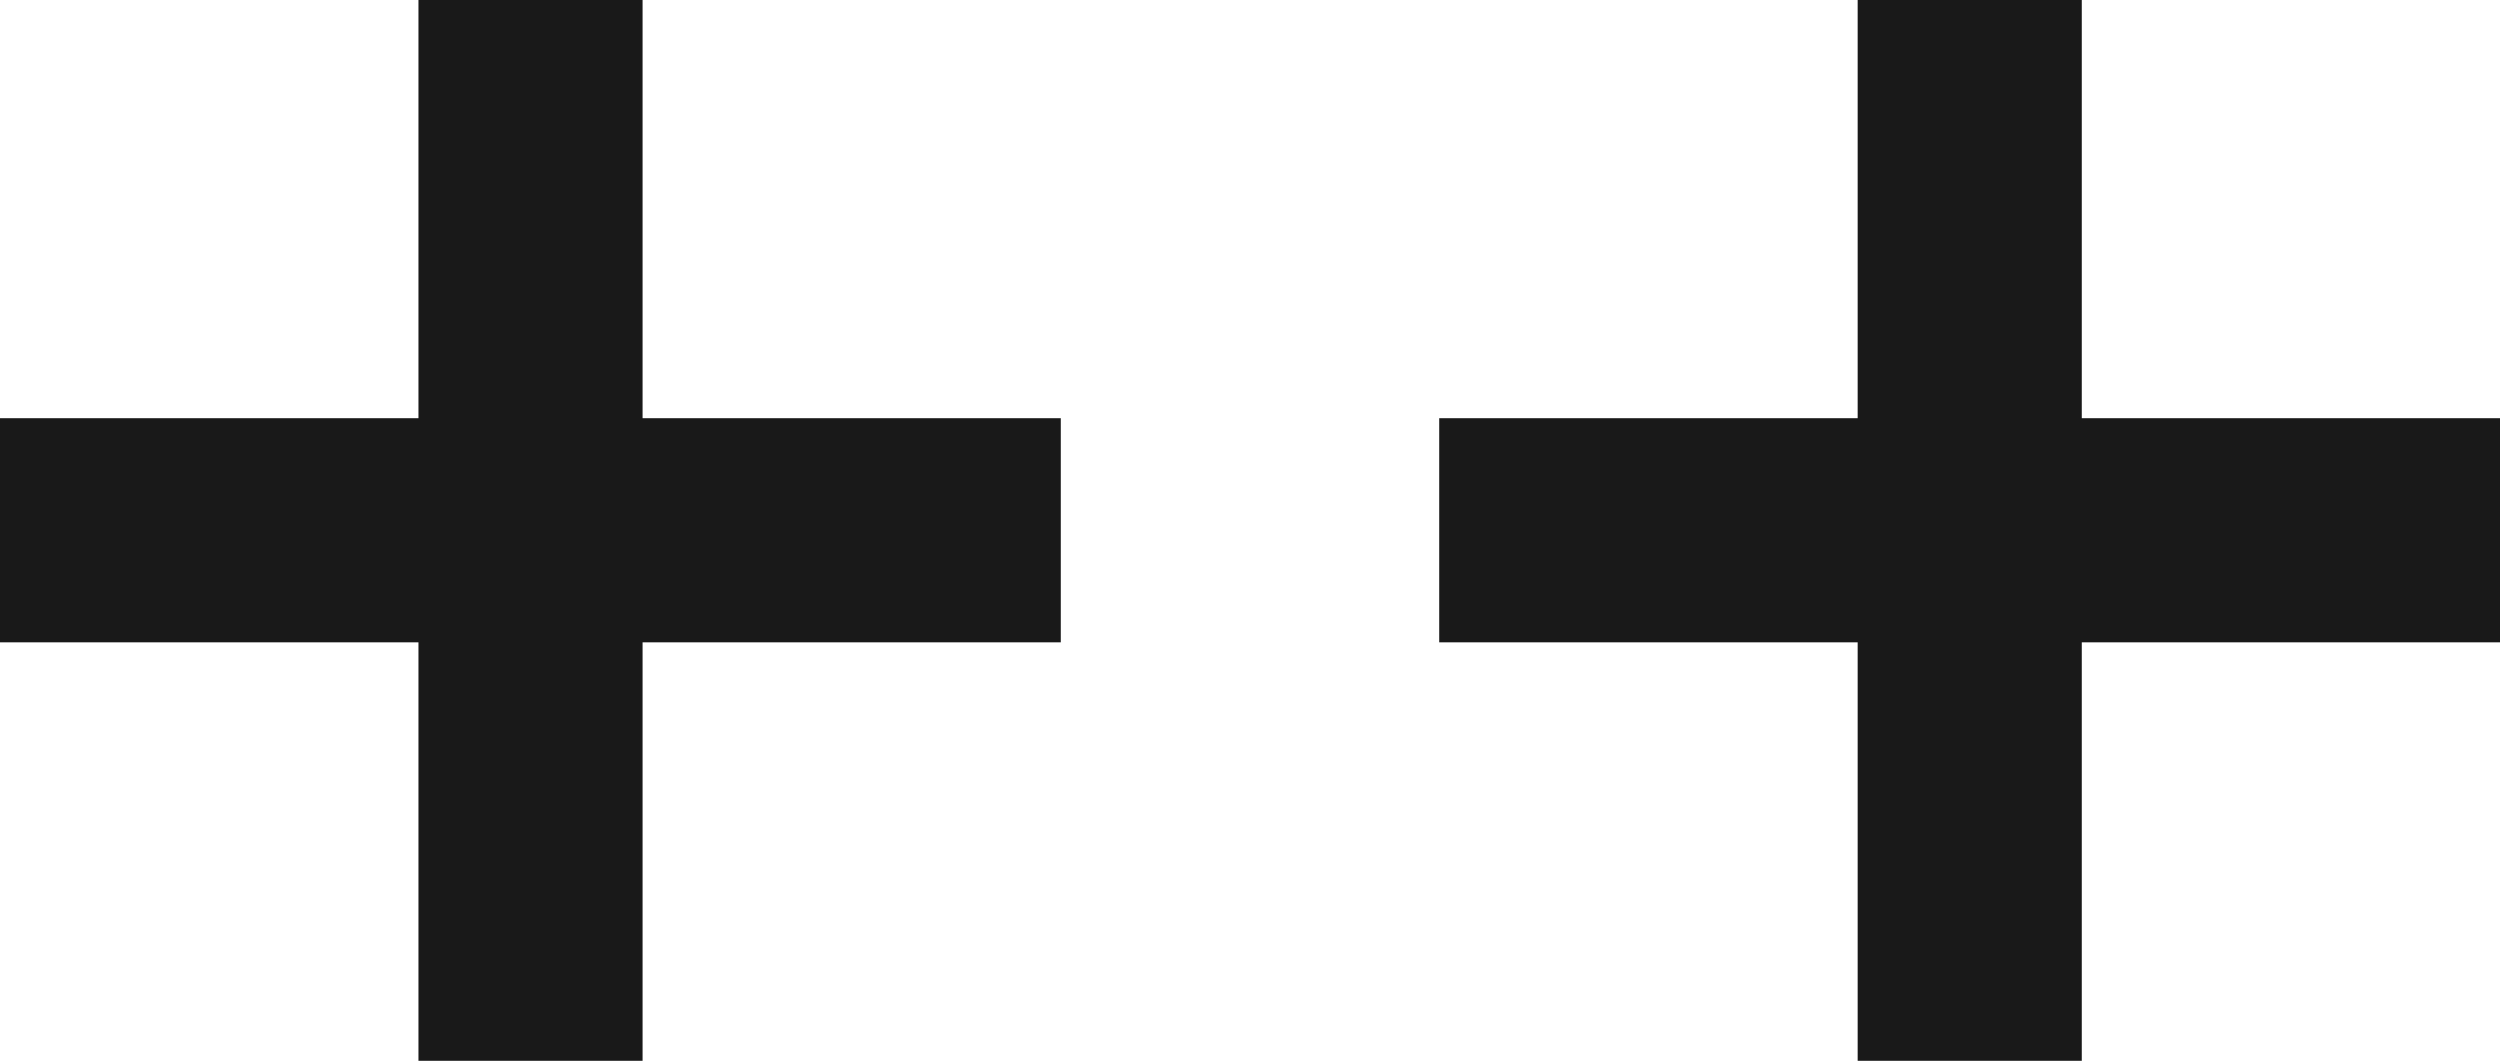
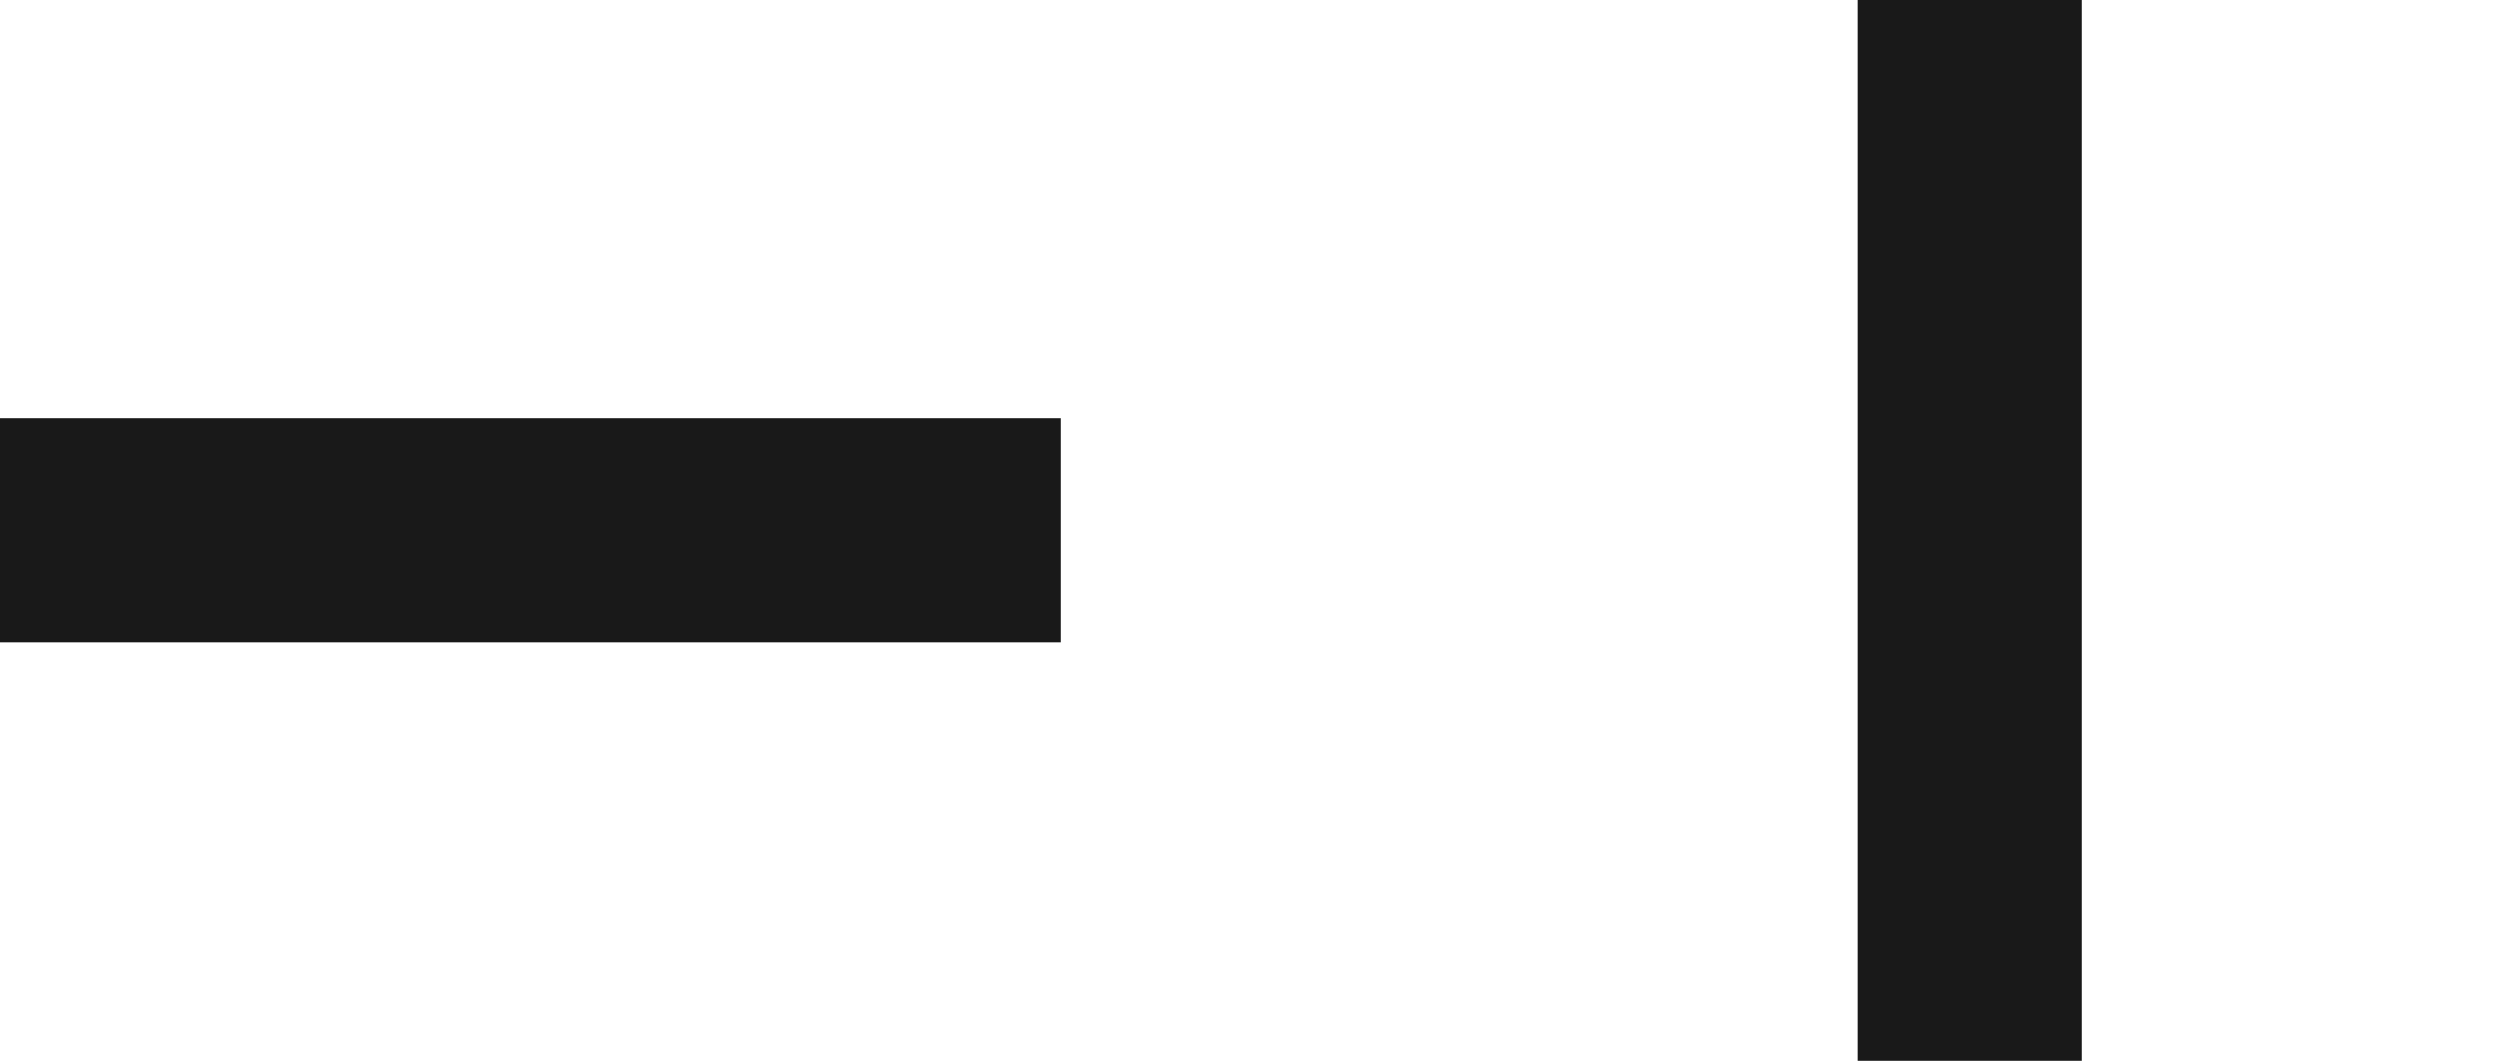
<svg xmlns="http://www.w3.org/2000/svg" id="Layer_1" x="0px" y="0px" viewBox="0 589.5 1024 434.5" xml:space="preserve">
-   <rect x="-7044.2" y="359.3" display="none" fill="#E6E6E6" width="8560.7" height="2977.6" />
  <rect x="-10679.7" y="887.3" display="none" fill="#F0F0F0" width="346.2" height="346.2" />
  <rect x="-10679.7" y="1233.4" display="none" fill="#BEBEBE" width="346.2" height="346.2" />
  <rect x="-10679.7" y="1579.8" display="none" fill="#FAFAFA" width="346.2" height="346.2" />
  <rect x="-10679.7" y="1925.9" display="none" fill="#E6E6E6" width="346.2" height="346.2" />
-   <rect x="-10679.7" y="2272.3" display="none" fill="#191919" width="346.2" height="346.2" />
  <g display="none">
    <rect x="-10749" y="-4029.4" display="inline" fill="#F0F0F0" width="1990.9" height="1990.9" />
    <path display="inline" fill="#BEBEBE" d="M-9952.6-2571.6c-45,0-89.2,0-134.2,0c-4.3,0-6.1-0.9-6.9-6.1 c-3.5-33.8-7.8-67.5-12.1-101.3c-3.5-30.3-6.9-60.6-10.4-90.9c-0.9-4.3-1.7-6.9-5.2-9.5c-49.3-35.5-97.8-71-147.2-105.6 c-9.5-6.9-14.7-14.7-16.4-26.8c-6.9-41.5-10.4-83.1-7.8-124.6c5.2-90,32-174,79.6-250.2c64.9-103,153.2-177.4,266.6-222.5 c40.7-16.4,83.1-26.8,127.2-32c39.8-5.2,78.8-5.2,118.6-1.7c100.4,10.4,191.3,46.7,271.8,108.2c96.1,73.6,161.9,168.8,195.6,284.8 c14.7,51.1,20.8,103,19.9,155.8c-0.9,32-4.3,63.2-11.3,94.3c-0.9,3.5-3.5,6.1-6.1,8.7c-28.6,20.8-56.3,41.5-84.8,62.3 c-23.4,17.3-47.6,33.8-71.8,51.1c-1.7,0.9-3.5,3.5-3.5,6.1c-5.2,43.3-10.4,86.6-15.6,129.8c-2.6,22.5-5.2,45-7.8,66.7 c0,4.3-2.6,3.5-5.2,3.5c-20.8,0-41.5,0-62.3,0c-69.2,0-137.6,0-206.9,0.9c-4.3,0-6.9,0.9-9.5,4.3c-29.4,28.6-80.5,28.6-109.9,0 c-2.6-2.6-5.2-3.5-8.7-3.5c-22.5,0-45,0-67.5,0C-9907.6-2571.6-9930.1-2571.6-9952.6-2571.6z M-10179.4-3098.9 c-0.9,0.9-1.7,1.7-1.7,2.6c-2.6,4.3-4.3,9.5-6.1,13.8c-16.4,42.4-16.4,85.7-6.9,129c0.9,5.2,3.5,8.7,7.8,12.1 c51.1,36.4,102.1,73.6,153.2,110.8c1.7,1.7,3.5,4.3,4.3,6.9c0.9,5.2,1.7,10.4,2.6,16.4c6.1,44.1,11.3,88.3,17.3,132.4 c0.9,6.9,0.9,6.9,7.8,6.9c62.3,0,124.6,0,187,0c4.3,0,6.9,1.7,10.4,4.3c11.3,7.8,22.5,15.6,33.8,22.5c10.4,6.1,20.8,6.1,32,1.7 c13.8-6.1,25.1-13.8,36.4-23.4c3.5-3.5,7.8-4.3,12.1-4.3c62.3,0,123.8,0,186.1,0c5.2,0,6.9-1.7,6.9-6.1c0.9-10.4,2.6-20.8,3.5-31.2 c5.2-39,9.5-77.9,14.7-116.9c0.9-5.2,2.6-7.8,6.1-11.3c51.1-37.2,102.1-73.6,153.2-110.8c2.6-1.7,4.3-5.2,5.2-7.8 c6.1-24.2,8.7-49.3,6.9-74.4c-1.7-23.4-6.9-46.7-17.3-67.5c-0.9-1.7-1.7-3.5-3.5-6.1c-94.4,95.2-187.8,190.4-281.3,285.6 c0-1.7,0.9-2.6,1.7-4.3c89.2-109.1,178.3-219,268.3-328.1c4.3-5.2,5.2-9.5,3.5-14.7c-0.9-2.6-0.9-4.3-1.7-6.9 c-11.3-31.2-27.7-59.7-48.5-85.7c-3.5-4.3-7.8-8.7-12.1-13c-6.9-6.1-6.9-6.1-11.3,1.7c-79.6,138.5-160.1,277-239.8,415.5 c-0.9,1.7-1.7,2.6-2.6,4.3c0-1.7,0-3.5,0.9-5.2c71-150.6,141.1-301.2,212.1-451.8c4.3-9.5,3.5-15.6-3.5-23.4 c-20.8-22.5-43.3-40.7-70.1-54.5c-9.5-5.2-20.8-8.7-31.2-12.1c-4.3-1.7-6.9,0-8.7,5.2c-45.9,162.7-92.6,325.5-139.4,488.2 c-3.5,12.1-6.9,24.2-10.4,35.5c-0.9-0.9-0.9-1.7-0.9-2.6c5.2-26,10.4-52.8,15.6-78.8c31.2-153.2,61.5-307.3,92.6-460.5 c2.6-12.1,2.6-12.1-8.7-18.2c-38.1-19.9-79.6-26.8-122.9-23.4c-3.5,0-5.2,1.7-5.2,5.2s0,6.9-0.9,10.4c-0.9,21.6-1.7,43.3-2.6,65.8 c-1.7,47.6-3.5,95.2-6.1,142.8c-0.9,31.2-2.6,61.5-3.5,92.6c-1.7,47.6-3.5,95.2-6.1,142.8c-1.7,39-2.6,78.8-4.3,117.7 c0,0.9,0,1.7-0.9,2.6c-0.9-1.7-0.9-3.5-0.9-5.2c-0.9-26-1.7-51.9-3.5-77.9c-1.7-51.1-4.3-102.1-6.1-153.2 c-2.6-60.6-5.2-120.3-6.9-180.9c-1.7-52.8-4.3-104.7-6.1-157.5c0-4.3-1.7-5.2-5.2-6.1c-19-1.7-37.2-0.9-55.4,2.6 c-26,4.3-50.2,11.3-72.7,25.1c-4.3,2.6-5.2,5.2-4.3,9.5c5.2,22.5,9.5,45.9,13.8,68.4c30.3,150.6,60.6,302.1,90.9,452.7 c1.7,7.8,2.6,14.7,4.3,22.5c-1.7-0.9-1.7-2.6-2.6-4.3c-36.4-127.2-72.7-255.4-109.1-382.6c-13-45-26-90-39-135.9 c-0.9-4.3-3.5-5.2-6.9-4.3c-4.3,0.9-8.7,1.7-13,3.5c-22.5,8.7-42.4,21.6-61.5,37.2c-11.3,9.5-21.6,20.8-32,32 c-3.5,3.5-3.5,7.8-1.7,13c71.8,152.3,142.8,304.7,214.7,457c0.9,1.7,1.7,4.3,2.6,6.1c-1.7-1.7-3.5-3.5-4.3-5.2 c-61.5-106.5-122.9-213.8-184.4-320.3c-19-32.9-38.1-64.9-56.3-97.8c-2.6-4.3-4.3-5.2-7.8-1.7c-4.3,4.3-9.5,8.7-13,13 c-14.7,17.3-26,35.5-35.5,55.4c-6.1,13-11.3,26-16.4,39.8c-1.7,4.3,0,8.7,2.6,12.1c89.2,109.1,178.3,218.1,267.5,327.2 c0.9,0.9,1.7,2.6,2.6,3.5l-0.9,0.9C-9992.4-2909.3-10085.9-3003.6-10179.4-3098.9z" />
  </g>
  <g display="none">
    <rect x="-10749" y="-1977.9" display="inline" fill="#F2735C" width="1990.9" height="1990.9" />
    <path display="inline" fill="#FAFAFA" d="M-9952.6-520.3c-45,0-89.2,0-134.2,0c-4.3,0-6.1-0.9-6.9-6.1 c-3.5-33.8-7.8-67.5-12.1-101.3c-3.5-30.3-6.9-60.6-10.4-90.9c-0.9-4.3-1.7-6.9-5.2-9.5c-49.3-35.5-97.8-71-147.2-105.6 c-9.5-6.9-14.7-14.7-16.4-26.8c-6.9-41.5-10.4-83.1-7.8-124.6c5.2-90,32-174,79.6-250.2c64.9-103,153.2-177.4,266.6-222.5 c40.7-16.4,83.1-26.8,127.2-32c39.8-5.2,78.8-5.2,118.6-1.7c100.4,10.4,191.3,46.7,271.8,108.2c96.1,73.6,161.9,168.8,195.6,284.8 c14.7,51.1,20.8,103,19.9,155.8c-0.9,32-4.3,63.2-11.3,94.3c-0.9,3.5-3.5,6.1-6.1,8.7c-28.6,20.8-56.3,41.5-84.8,62.3 c-23.4,17.3-47.6,33.8-71.8,51.1c-1.7,0.9-3.5,3.5-3.5,6.1c-5.2,43.3-10.4,86.6-15.6,129.8c-2.6,22.5-5.2,45-7.8,66.7 c0,4.3-2.6,3.5-5.2,3.5c-20.8,0-41.5,0-62.3,0c-69.2,0-137.6,0-206.9,0.9c-4.3,0-6.9,0.9-9.5,4.3c-29.4,28.6-80.5,28.6-109.9,0 c-2.6-2.6-5.2-3.5-8.7-3.5c-22.5,0-45,0-67.5,0C-9907.6-520.3-9930.1-520.3-9952.6-520.3z M-10179.4-1047.3 c-0.9,0.9-1.7,1.7-1.7,2.6c-2.6,4.3-4.3,9.5-6.1,13.8c-16.4,42.4-16.4,85.7-6.9,129c0.9,5.2,3.5,8.7,7.8,12.1 c51.1,36.4,102.1,73.6,153.2,110.8c1.7,1.7,3.5,4.3,4.3,6.9c0.9,5.2,1.7,10.4,2.6,16.4c6.1,44.1,11.3,88.3,17.3,132.4 c0.9,6.9,0.9,6.9,7.8,6.9c62.3,0,124.6,0,187,0c4.3,0,6.9,1.7,10.4,4.3c11.3,7.8,22.5,15.6,33.8,22.5c10.4,6.1,20.8,6.1,32,1.7 c13.8-6.1,25.1-13.8,36.4-23.4c3.5-3.5,7.8-4.3,12.1-4.3c62.3,0,123.8,0,186.1,0c5.2,0,6.9-1.7,6.9-6.1c0.9-10.4,2.6-20.8,3.5-31.2 c5.2-39,9.5-77.9,14.7-116.9c0.9-5.2,2.6-7.8,6.1-11.3c51.1-37.2,102.1-73.6,153.2-110.8c2.6-1.7,4.3-5.2,5.2-7.8 c6.1-24.2,8.7-49.3,6.9-74.4c-1.7-23.4-6.9-46.7-17.3-67.5c-0.9-1.7-1.7-3.5-3.5-6.1c-94.4,95.2-187.8,190.4-281.3,285.6 c0-1.7,0.9-2.6,1.7-4.3c89.2-109.1,178.3-219,268.3-328.1c4.3-5.2,5.2-9.5,3.5-14.7c-0.9-2.6-0.9-4.3-1.7-6.9 c-11.3-31.2-27.7-59.7-48.5-85.7c-3.5-4.3-7.8-8.7-12.1-13c-6.9-6.1-6.9-6.1-11.3,1.7c-79.6,138.5-160.1,277-239.8,415.5 c-0.9,1.7-1.7,2.6-2.6,4.3c0-1.7,0-3.5,0.9-5.2c71-150.6,141.1-301.2,212.1-451.8c4.3-9.5,3.5-15.6-3.5-23.4 c-20.8-22.5-43.3-40.7-70.1-54.5c-9.5-5.2-20.8-8.7-31.2-12.1c-4.3-1.7-6.9,0-8.7,5.2c-45.9,162.7-92.6,325.5-139.4,488.2 c-3.5,12.1-6.9,24.2-10.4,35.5c-0.9-0.9-0.9-1.7-0.9-2.6c5.2-26,10.4-52.8,15.6-78.8c31.2-153.2,61.5-307.3,92.6-460.5 c2.6-12.1,2.6-12.1-8.7-18.2c-38.1-19.9-79.6-26.8-122.9-23.4c-3.5,0-5.2,1.7-5.2,5.2s0,6.9-0.9,10.4c-0.9,21.6-1.7,43.3-2.6,65.8 c-1.7,47.6-3.5,95.2-6.1,142.8c-0.9,31.2-2.6,61.5-3.5,92.6c-1.7,47.6-3.5,95.2-6.1,142.8c-1.7,39-2.6,78.8-4.3,117.7 c0,0.9,0,1.7-0.9,2.6c-0.9-1.7-0.9-3.5-0.9-5.2c-0.9-26-1.7-51.9-3.5-77.9c-1.7-51.1-4.3-102.1-6.1-153.2 c-2.6-60.6-5.2-120.3-6.9-180.9c-1.7-52.8-4.3-104.7-6.1-157.5c0-4.3-1.7-5.2-5.2-6.1c-19-1.7-37.2-0.9-55.4,2.6 c-26,4.3-50.2,11.3-72.7,25.1c-4.3,2.6-5.2,5.2-4.3,9.5c5.2,22.5,9.5,45.9,13.8,68.4c30.3,150.6,60.6,302.1,90.9,452.7 c1.7,7.8,2.6,14.7,4.3,22.5c-1.7-0.9-1.7-2.6-2.6-4.3c-36.4-127.2-72.7-255.4-109.1-382.6c-13-45-26-90-39-135.9 c-0.9-4.3-3.5-5.2-6.9-4.3c-4.3,0.9-8.7,1.7-13,3.5c-22.5,8.7-42.4,21.6-61.5,37.2c-11.3,9.5-21.6,20.8-32,32 c-3.5,3.5-3.5,7.8-1.7,13c71.8,152.3,142.8,304.7,214.7,457c0.9,1.7,1.7,4.3,2.6,6.1c-1.7-1.7-3.5-3.5-4.3-5.2 c-61.5-106.5-122.9-213.8-184.4-320.3c-19-32.9-38.1-64.9-56.3-97.8c-2.6-4.3-4.3-5.2-7.8-1.7c-4.3,4.3-9.5,8.7-13,13 c-14.7,17.3-26,35.5-35.5,55.4c-6.1,13-11.3,26-16.4,39.8c-1.7,4.3,0,8.7,2.6,12.1c89.2,109.1,178.3,218.1,267.5,327.2 c0.9,0.9,1.7,2.6,2.6,3.5l-0.9,0.9C-9992.4-857.8-10085.9-952.2-10179.4-1047.3z" />
  </g>
  <g display="none">
-     <path display="inline" fill="#F2735C" d="M-4512.4,1249.9c2.6,0,3.5,0,5.2,0c61.5,0,122.9,0,185.2,0c19.9,0,39,2.6,58,8.7 c26.8,9.5,46.7,26,57.1,51.9c6.1,14.7,8.7,31.2,7.8,46.7c0,9.5-1.7,18.2-4.3,26.8c-5.2,17.3-14.7,30.3-29.4,40.7 c-4.3,3.5-9.5,6.1-14.7,8.7c0.9,0.9,2.6,0.9,3.5,1.7c33.8,13.8,51.9,39.8,56.3,75.3c3.5,28.6-0.9,55.4-15.6,79.6 c-18.2,29.4-44.1,47.6-78.8,52.8c-16.4,2.6-33.8,4.3-50.2,4.3c-58,0-116,0-174,0c-1.7,0-4.3,0-6.1,0 C-4512.4,1515.7-4512.4,1383.3-4512.4,1249.9z M-4420.6,1578.8c1.7,0,2.6,0,3.5,0c28.6,0,57.1,0,84.8,0c6.9,0,14.7-0.9,21.6-2.6 c20.8-4.3,34.6-16.4,39-37.2c1.7-6.1,1.7-13,1.7-19.9c-0.9-22.5-12.1-37.2-33.8-43.3c-9.5-2.6-19.9-3.5-29.4-3.5 c-27.7,0-55.4,0-82.2,0c-1.7,0-2.6,0-4.3,0C-4420.6,1508.8-4420.6,1543.3-4420.6,1578.8z M-4420.6,1319.2c-0.9,8.7-0.9,84,0,87.4 c6.1,0,11.3,0,17.3,0c24.2,0,47.6,0,71.8,0c11.3,0,22.5-2.6,33.8-7.8c9.5-4.3,15.6-12.1,18.2-22.5c1.7-7.8,2.6-15.6,0.9-24.2 c-2.6-15.6-11.3-26-26.8-29.4c-13-2.6-25.1-4.3-38.1-4.3c-24.2,0-47.6,0-71.8,0C-4417.1,1319.2-4418.9,1319.2-4420.6,1319.2z" />
-     <path display="inline" fill="#F2735C" d="M-3871.8,1514.8c-69.2,0-138.5,0-207.7,0c-0.9,4.3,0,8.7,0.9,12.1 c0.9,5.2,1.7,9.5,3.5,13.8c7.8,25.1,25.1,39,51.1,43.3c9.5,1.7,19.9,1.7,29.4,0c18.2-2.6,32-11.3,40.7-27.7 c1.7-3.5,3.5-4.3,7.8-4.3c21.6,0,44.1,0,65.8,0c1.7,0,3.5,0,5.2,0c-0.9,10.4-4.3,19-9.5,27.7c-16.4,26.8-39,46.7-68.4,57.1 c-23.4,7.8-46.7,10.4-71,8.7c-26.8-1.7-51.9-11.3-75.3-26c-24.2-16.4-40.7-38.1-48.5-66.7c-6.9-24.2-7.8-48.5-6.9-72.7 c0.9-17.3,3.5-33.8,9.5-49.3c17.3-46.7,51.1-75.3,99.5-84.8c26-5.2,51.1-4.3,77,2.6c42.4,10.4,70.1,37.2,86.6,77 c6.1,14.7,8.7,29.4,9.5,45c0.9,13.8,0.9,26.8,0.9,40.7C-3871.8,1512.3-3871.8,1513.1-3871.8,1514.8z M-4077.8,1464.7 c43.3,0,85.7,0,129,0c-0.9-4.3-0.9-7.8-1.7-11.3c-5.2-25.1-19.9-40.7-44.1-46.7c-12.1-3.5-24.2-2.6-36.4,0 c-10.4,1.7-19,6.9-26.8,13.8C-4070,1432.6-4075.2,1448.2-4077.8,1464.7z" />
+     <path display="inline" fill="#F2735C" d="M-3871.8,1514.8c-69.2,0-138.5,0-207.7,0c-0.9,4.3,0,8.7,0.9,12.1 c0.9,5.2,1.7,9.5,3.5,13.8c7.8,25.1,25.1,39,51.1,43.3c9.5,1.7,19.9,1.7,29.4,0c18.2-2.6,32-11.3,40.7-27.7 c1.7-3.5,3.5-4.3,7.8-4.3c21.6,0,44.1,0,65.8,0c1.7,0,3.5,0,5.2,0c-0.9,10.4-4.3,19-9.5,27.7c-16.4,26.8-39,46.7-68.4,57.1 c-23.4,7.8-46.7,10.4-71,8.7c-26.8-1.7-51.9-11.3-75.3-26c-24.2-16.4-40.7-38.1-48.5-66.7c0.9-17.3,3.5-33.8,9.5-49.3c17.3-46.7,51.1-75.3,99.5-84.8c26-5.2,51.1-4.3,77,2.6c42.4,10.4,70.1,37.2,86.6,77 c6.1,14.7,8.7,29.4,9.5,45c0.9,13.8,0.9,26.8,0.9,40.7C-3871.8,1512.3-3871.8,1513.1-3871.8,1514.8z M-4077.8,1464.7 c43.3,0,85.7,0,129,0c-0.9-4.3-0.9-7.8-1.7-11.3c-5.2-25.1-19.9-40.7-44.1-46.7c-12.1-3.5-24.2-2.6-36.4,0 c-10.4,1.7-19,6.9-26.8,13.8C-4070,1432.6-4075.2,1448.2-4077.8,1464.7z" />
    <path display="inline" fill="#F2735C" d="M-4094.3,1306.2c0-13,0-26,0-39c53.7,0,106.5,0,160.1,0c0,13,0,26,0,39 C-3987.8,1306.2-4040.6,1306.2-4094.3,1306.2z" />
  </g>
  <g>
    <g>
-       <path fill="#191919" d="M171.4,589.5h91.8V1024h-91.8L171.4,589.5L171.4,589.5z" />
      <path fill="#191919" d="M434.5,760.8v91.8H0v-91.8L434.5,760.8L434.5,760.8z" />
    </g>
    <g>
      <path fill="#191919" d="M760.9,589.5h91.8V1024h-91.8V589.5z" />
-       <path fill="#191919" d="M1024,760.8v91.8H589.5v-91.8L1024,760.8L1024,760.8z" />
    </g>
  </g>
</svg>